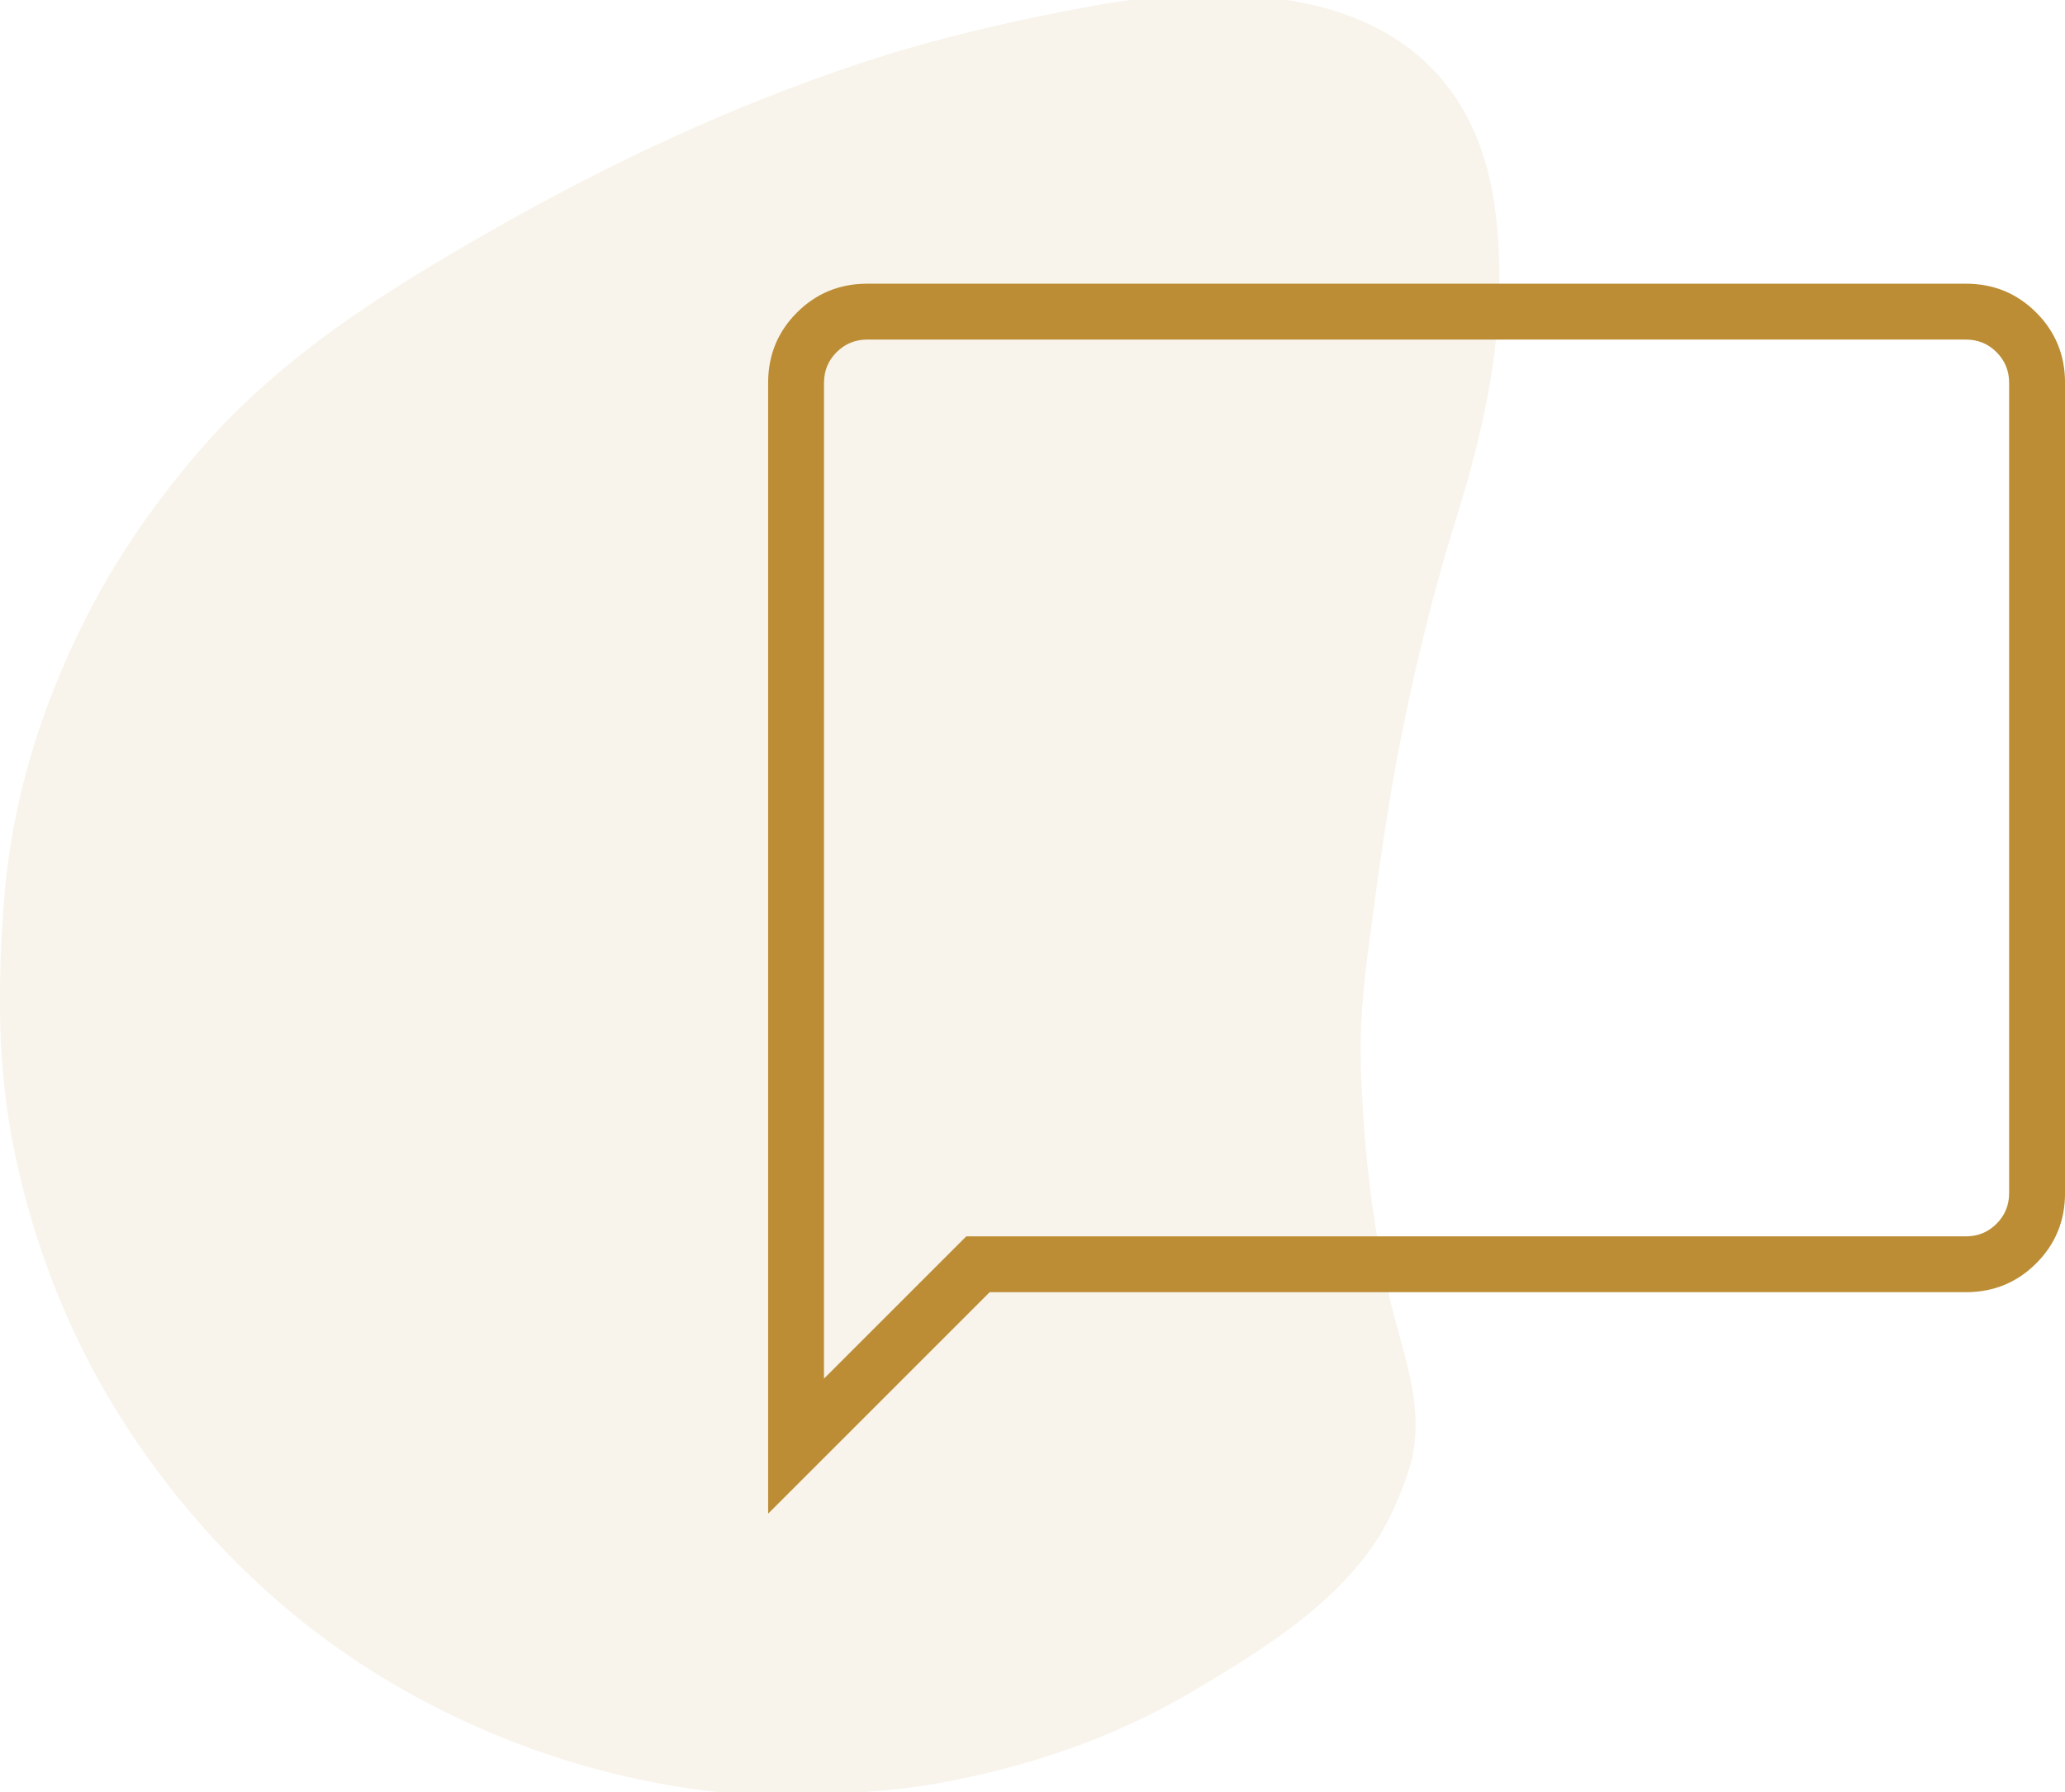
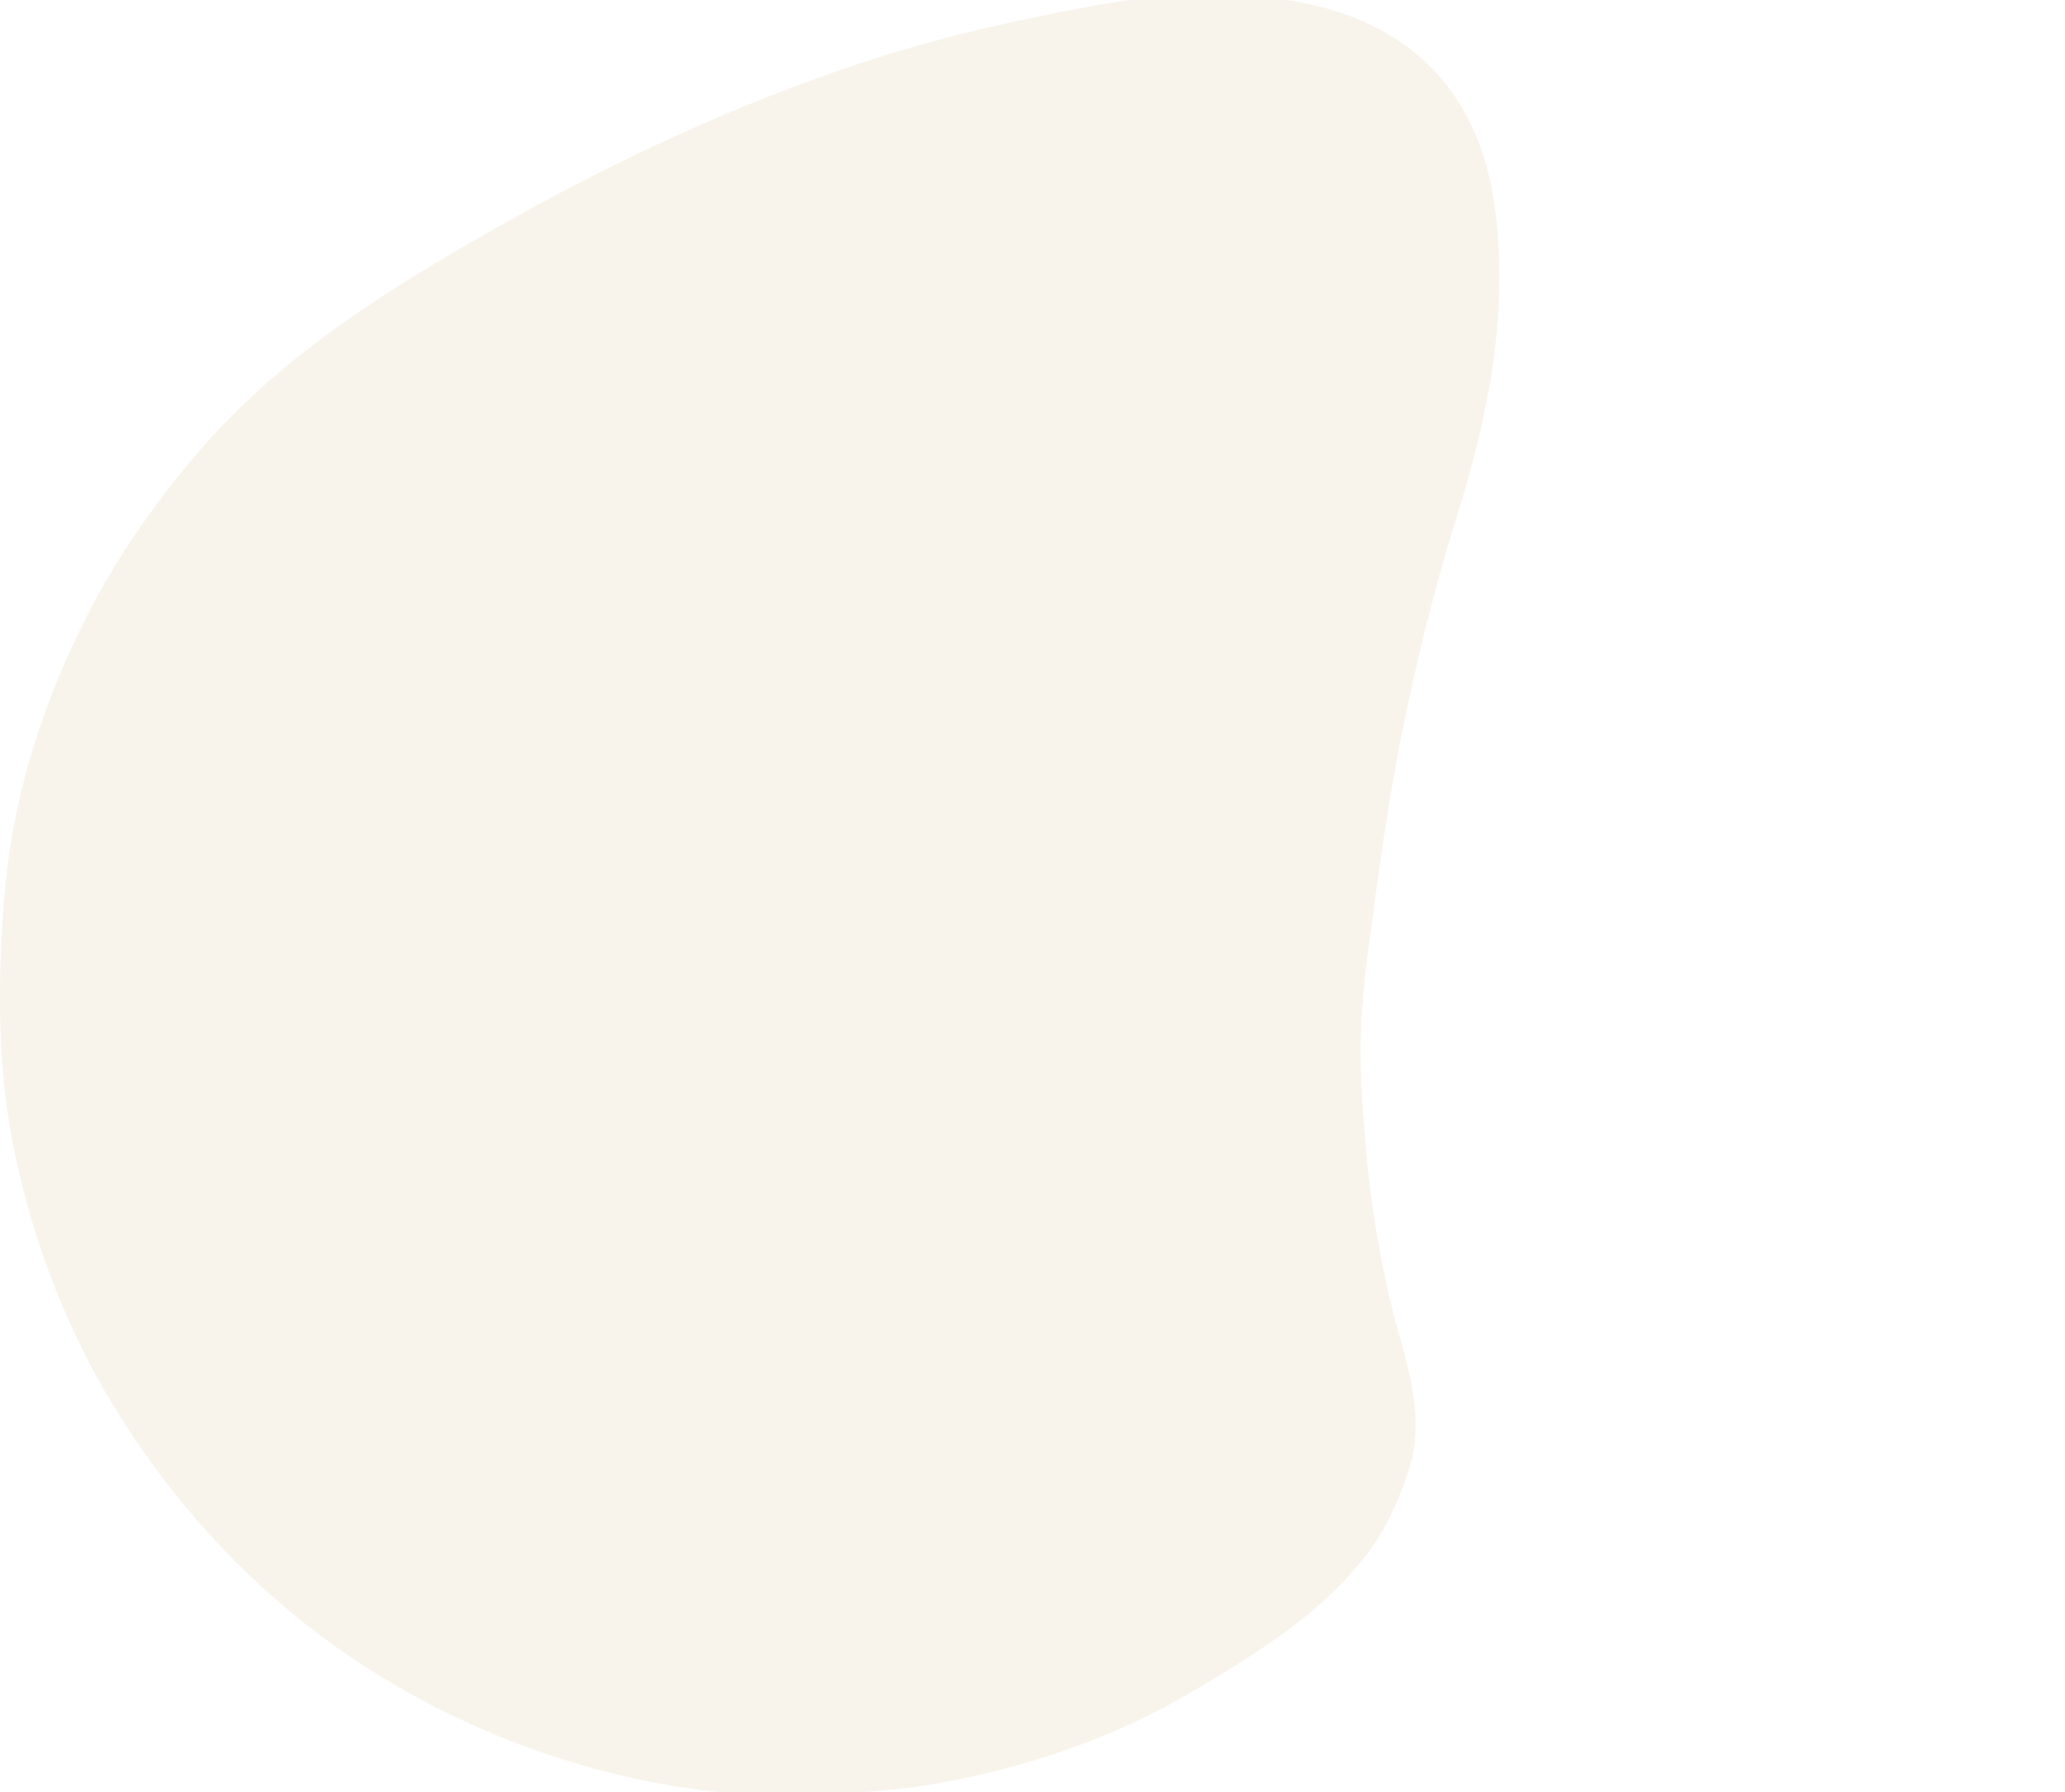
<svg xmlns="http://www.w3.org/2000/svg" id="Calque_1" x="0px" y="0px" viewBox="0 0 500 434" style="enable-background:new 0 0 500 434;" xml:space="preserve">
  <style type="text/css">	.st0{opacity:0.1;}	.st1{fill:#BC8D35;}</style>
  <g class="st0">
    <g>
      <path class="st1" d="M193.36,435.25c-28.75-0.43-55.94-6.72-81.85-18.84c-30.44-14.26-55.26-35.15-75.02-62.38   c-16.53-22.77-27.34-47.92-33.02-75.29c-4.15-20-4.05-40.28-2.5-60.6c1.79-23.37,8.47-45.36,18.72-66.26   c7.4-15.11,16.84-28.9,27.79-41.78c20.27-23.82,46.19-39.88,72.92-55.05c28.07-15.92,57.26-29.53,87.82-39.7   C226.79,9.18,246.07,4.8,265.35,1.3c12.84-2.33,26.33-3.14,39.34-2.1c30.35,2.43,53.11,17.76,57.39,52   c3.2,25.57-1.88,50.09-9.51,74.43c-5.27,16.8-9.46,33.99-12.98,51.24c-3.52,17.31-5.88,34.87-8.2,52.4   c-1.27,9.58-2.21,19.35-1.89,28.98c0.72,21.98,3.29,43.76,9.3,65.08c2.96,10.52,5.84,21.56,2.4,32.38   c-2.36,7.41-5.76,14.95-10.49,21.05c-10.97,14.18-26.18,23.47-41.39,32.55c-19.36,11.56-40.41,18.66-62.43,22.63   C215.86,433.92,204.54,434.2,193.36,435.25z" />
    </g>
  </g>
-   <path class="st1" d="M185.99,366.59V92.7c0-6.69,2.33-12.36,6.98-17.01s10.32-6.98,17.01-6.98h266.04c6.69,0,12.36,2.33,17.01,6.98 c4.65,4.65,6.98,10.32,6.98,17.01v196.26c0,6.69-2.33,12.36-6.98,17.01s-10.32,6.98-17.01,6.98H239.63L185.99,366.59z  M199.51,333.88l34.45-34.45h242.05c2.91,0,5.38-1.02,7.41-3.05c2.04-2.04,3.05-4.51,3.05-7.41V92.7c0-2.91-1.02-5.38-3.05-7.41 c-2.04-2.04-4.51-3.05-7.41-3.05H209.98c-2.91,0-5.38,1.02-7.41,3.05c-2.04,2.04-3.05,4.51-3.05,7.41L199.51,333.88L199.51,333.88z  M199.51,92.7V82.24v251.64V92.7z" />
</svg>